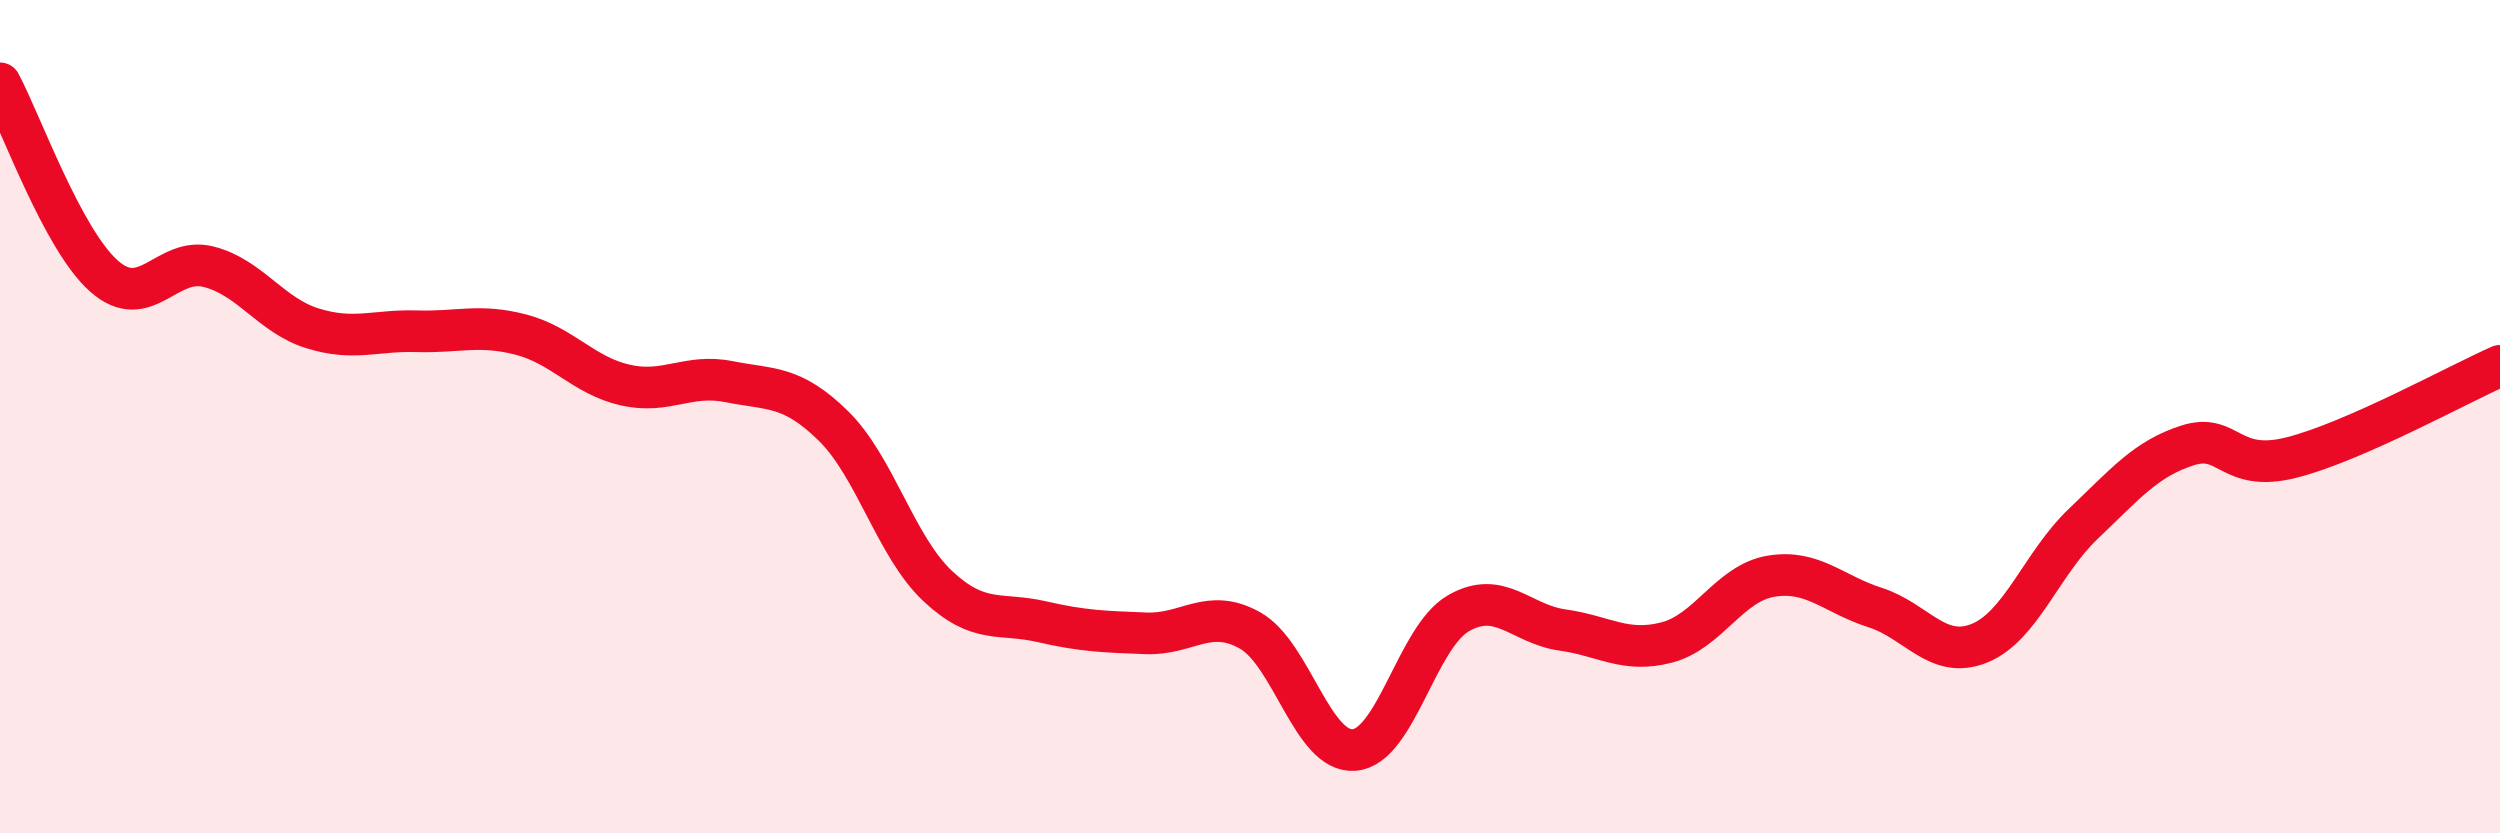
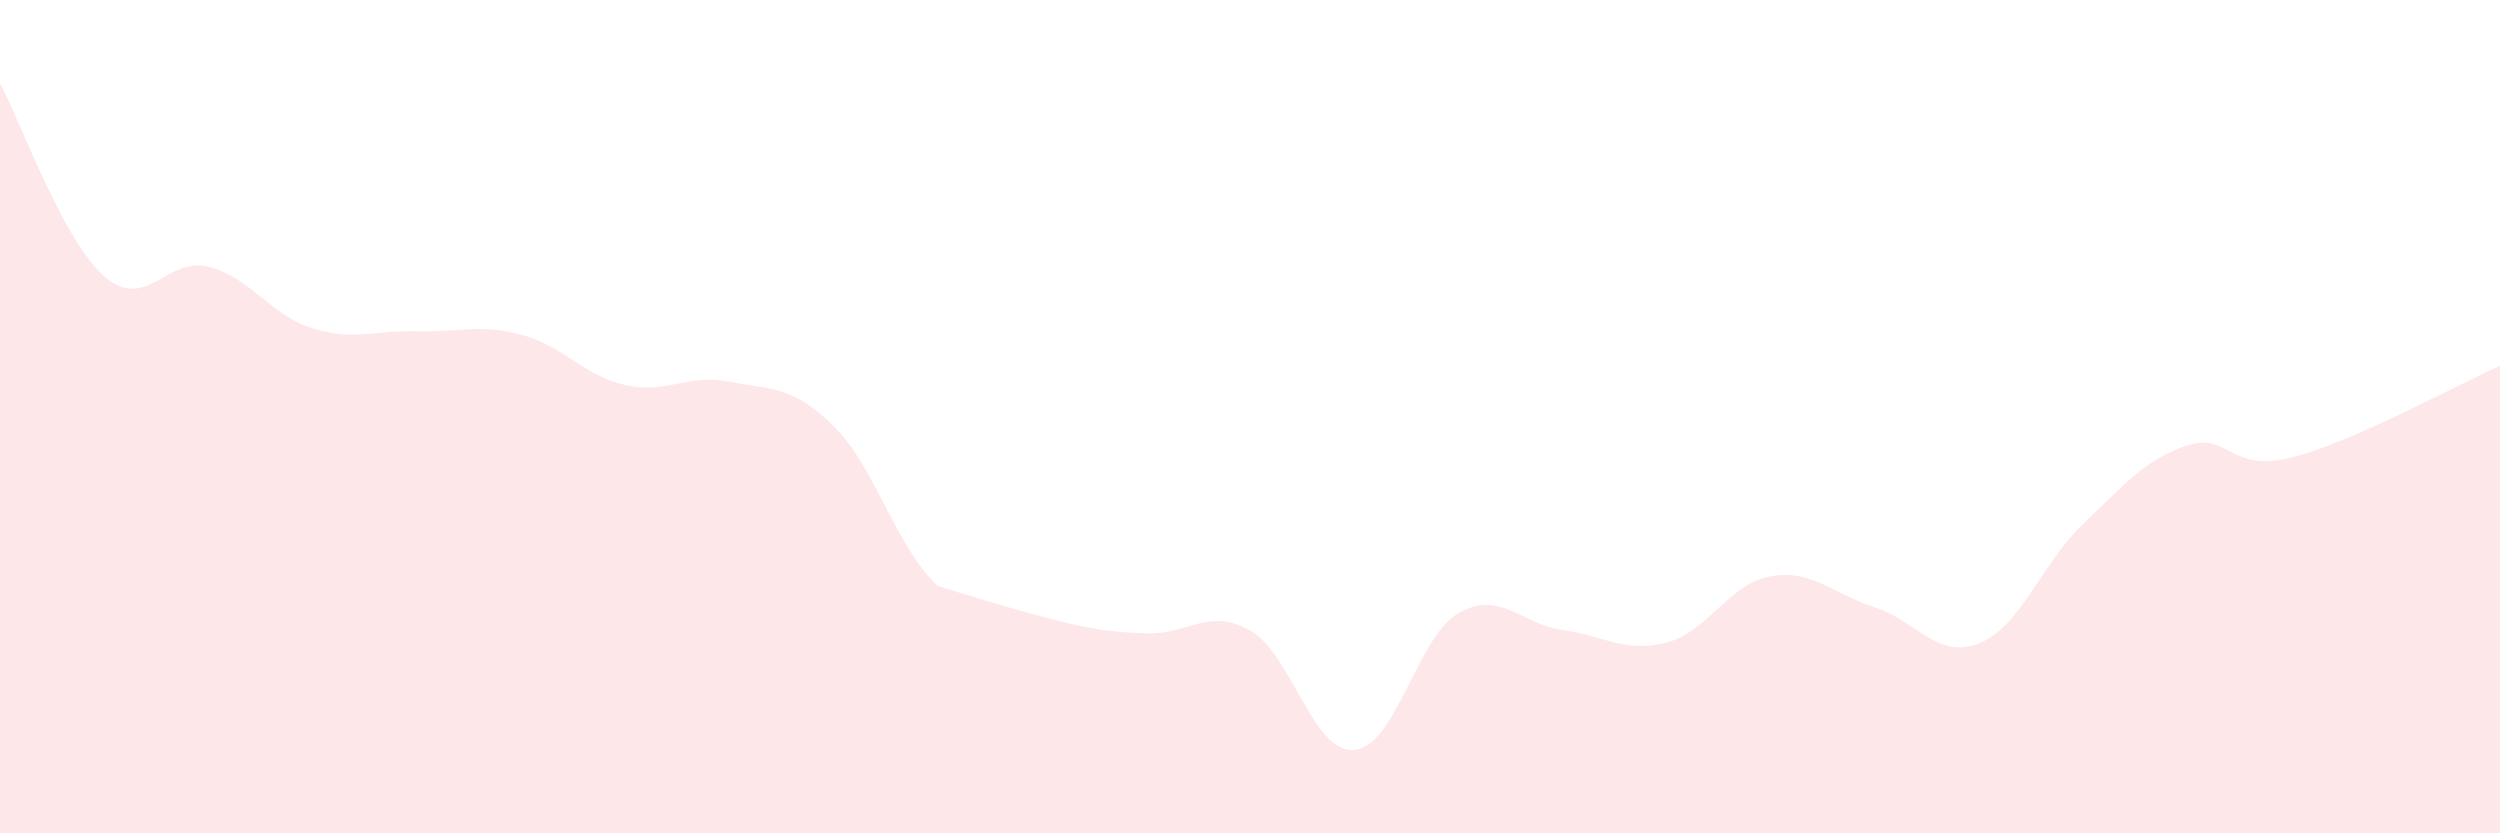
<svg xmlns="http://www.w3.org/2000/svg" width="60" height="20" viewBox="0 0 60 20">
-   <path d="M 0,2 C 0.5,2.93 1.5,5.75 2.5,6.63 C 3.5,7.51 4,6.15 5,6.4 C 6,6.65 6.5,7.57 7.5,7.88 C 8.5,8.19 9,7.92 10,7.95 C 11,7.98 11.5,7.77 12.5,8.03 C 13.5,8.29 14,9.01 15,9.24 C 16,9.47 16.5,8.96 17.5,9.16 C 18.5,9.36 19,9.24 20,10.22 C 21,11.2 21.5,13.12 22.5,14.06 C 23.5,15 24,14.69 25,14.92 C 26,15.15 26.5,15.16 27.5,15.2 C 28.5,15.24 29,14.57 30,15.13 C 31,15.69 31.5,18.08 32.5,18 C 33.5,17.92 34,15.3 35,14.72 C 36,14.14 36.5,14.98 37.5,15.12 C 38.5,15.26 39,15.68 40,15.42 C 41,15.16 41.5,14 42.5,13.83 C 43.5,13.66 44,14.26 45,14.58 C 46,14.9 46.5,15.84 47.5,15.44 C 48.5,15.04 49,13.52 50,12.57 C 51,11.62 51.5,11.01 52.5,10.69 C 53.5,10.37 53.5,11.36 55,10.98 C 56.5,10.6 59,9.22 60,8.78L60 20L0 20Z" fill="#EB0A25" opacity="0.1" stroke-linecap="round" stroke-linejoin="round" />
-   <path d="M 0,2 C 0.5,2.93 1.5,5.75 2.5,6.63 C 3.5,7.51 4,6.15 5,6.4 C 6,6.65 6.5,7.57 7.5,7.88 C 8.5,8.19 9,7.92 10,7.95 C 11,7.98 11.5,7.77 12.5,8.03 C 13.5,8.29 14,9.01 15,9.24 C 16,9.47 16.5,8.96 17.5,9.16 C 18.5,9.36 19,9.24 20,10.22 C 21,11.2 21.5,13.12 22.5,14.06 C 23.5,15 24,14.69 25,14.92 C 26,15.15 26.5,15.16 27.5,15.2 C 28.5,15.24 29,14.57 30,15.13 C 31,15.69 31.5,18.08 32.5,18 C 33.5,17.92 34,15.3 35,14.72 C 36,14.14 36.5,14.98 37.5,15.12 C 38.5,15.26 39,15.68 40,15.42 C 41,15.16 41.5,14 42.5,13.83 C 43.5,13.66 44,14.26 45,14.58 C 46,14.9 46.5,15.84 47.5,15.44 C 48.5,15.04 49,13.52 50,12.57 C 51,11.62 51.5,11.01 52.5,10.69 C 53.5,10.37 53.5,11.36 55,10.98 C 56.5,10.6 59,9.22 60,8.78" stroke="#EB0A25" stroke-width="1" fill="none" stroke-linecap="round" stroke-linejoin="round" />
+   <path d="M 0,2 C 0.5,2.93 1.5,5.75 2.5,6.63 C 3.5,7.51 4,6.15 5,6.4 C 6,6.65 6.5,7.57 7.5,7.88 C 8.5,8.19 9,7.92 10,7.95 C 11,7.98 11.5,7.77 12.5,8.03 C 13.5,8.29 14,9.01 15,9.24 C 16,9.47 16.5,8.96 17.5,9.16 C 18.5,9.36 19,9.24 20,10.22 C 21,11.2 21.5,13.12 22.5,14.06 C 26,15.15 26.5,15.16 27.5,15.2 C 28.5,15.24 29,14.57 30,15.13 C 31,15.69 31.5,18.08 32.5,18 C 33.5,17.92 34,15.3 35,14.72 C 36,14.14 36.5,14.98 37.5,15.12 C 38.5,15.26 39,15.68 40,15.42 C 41,15.16 41.5,14 42.5,13.83 C 43.5,13.66 44,14.26 45,14.58 C 46,14.9 46.5,15.84 47.5,15.44 C 48.5,15.04 49,13.52 50,12.57 C 51,11.62 51.5,11.01 52.5,10.69 C 53.5,10.37 53.5,11.36 55,10.98 C 56.5,10.6 59,9.22 60,8.78L60 20L0 20Z" fill="#EB0A25" opacity="0.1" stroke-linecap="round" stroke-linejoin="round" />
</svg>